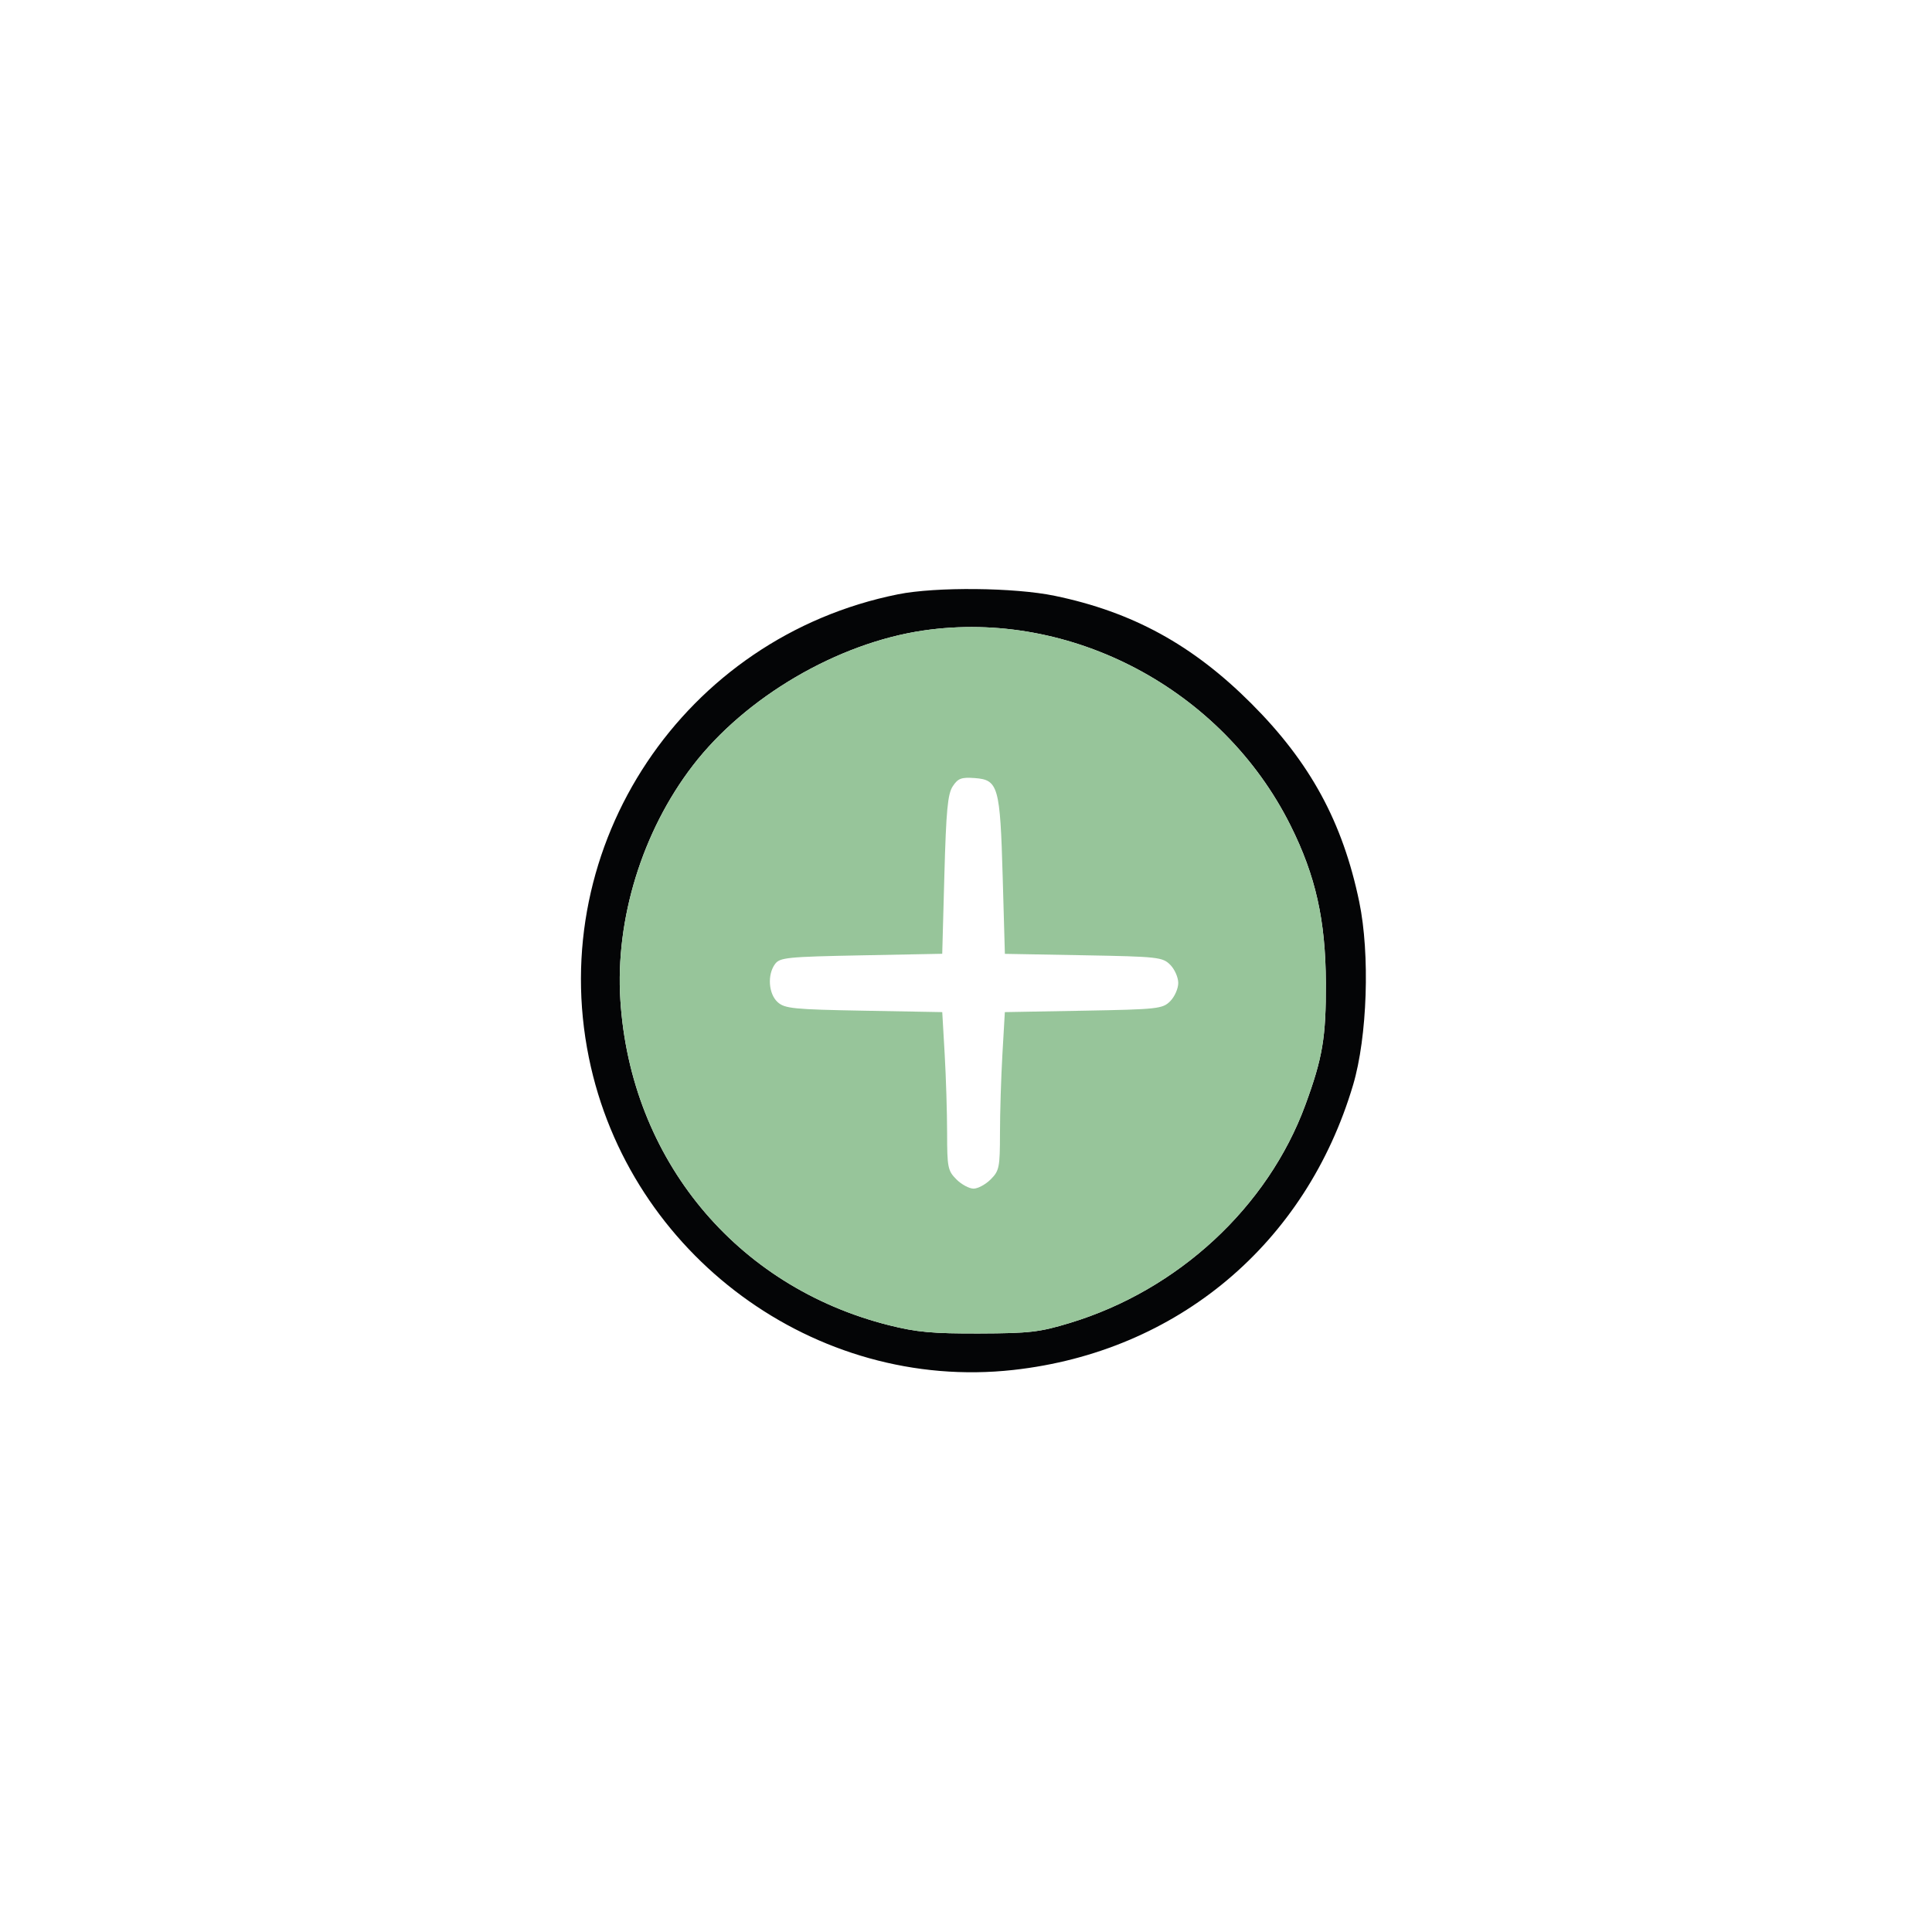
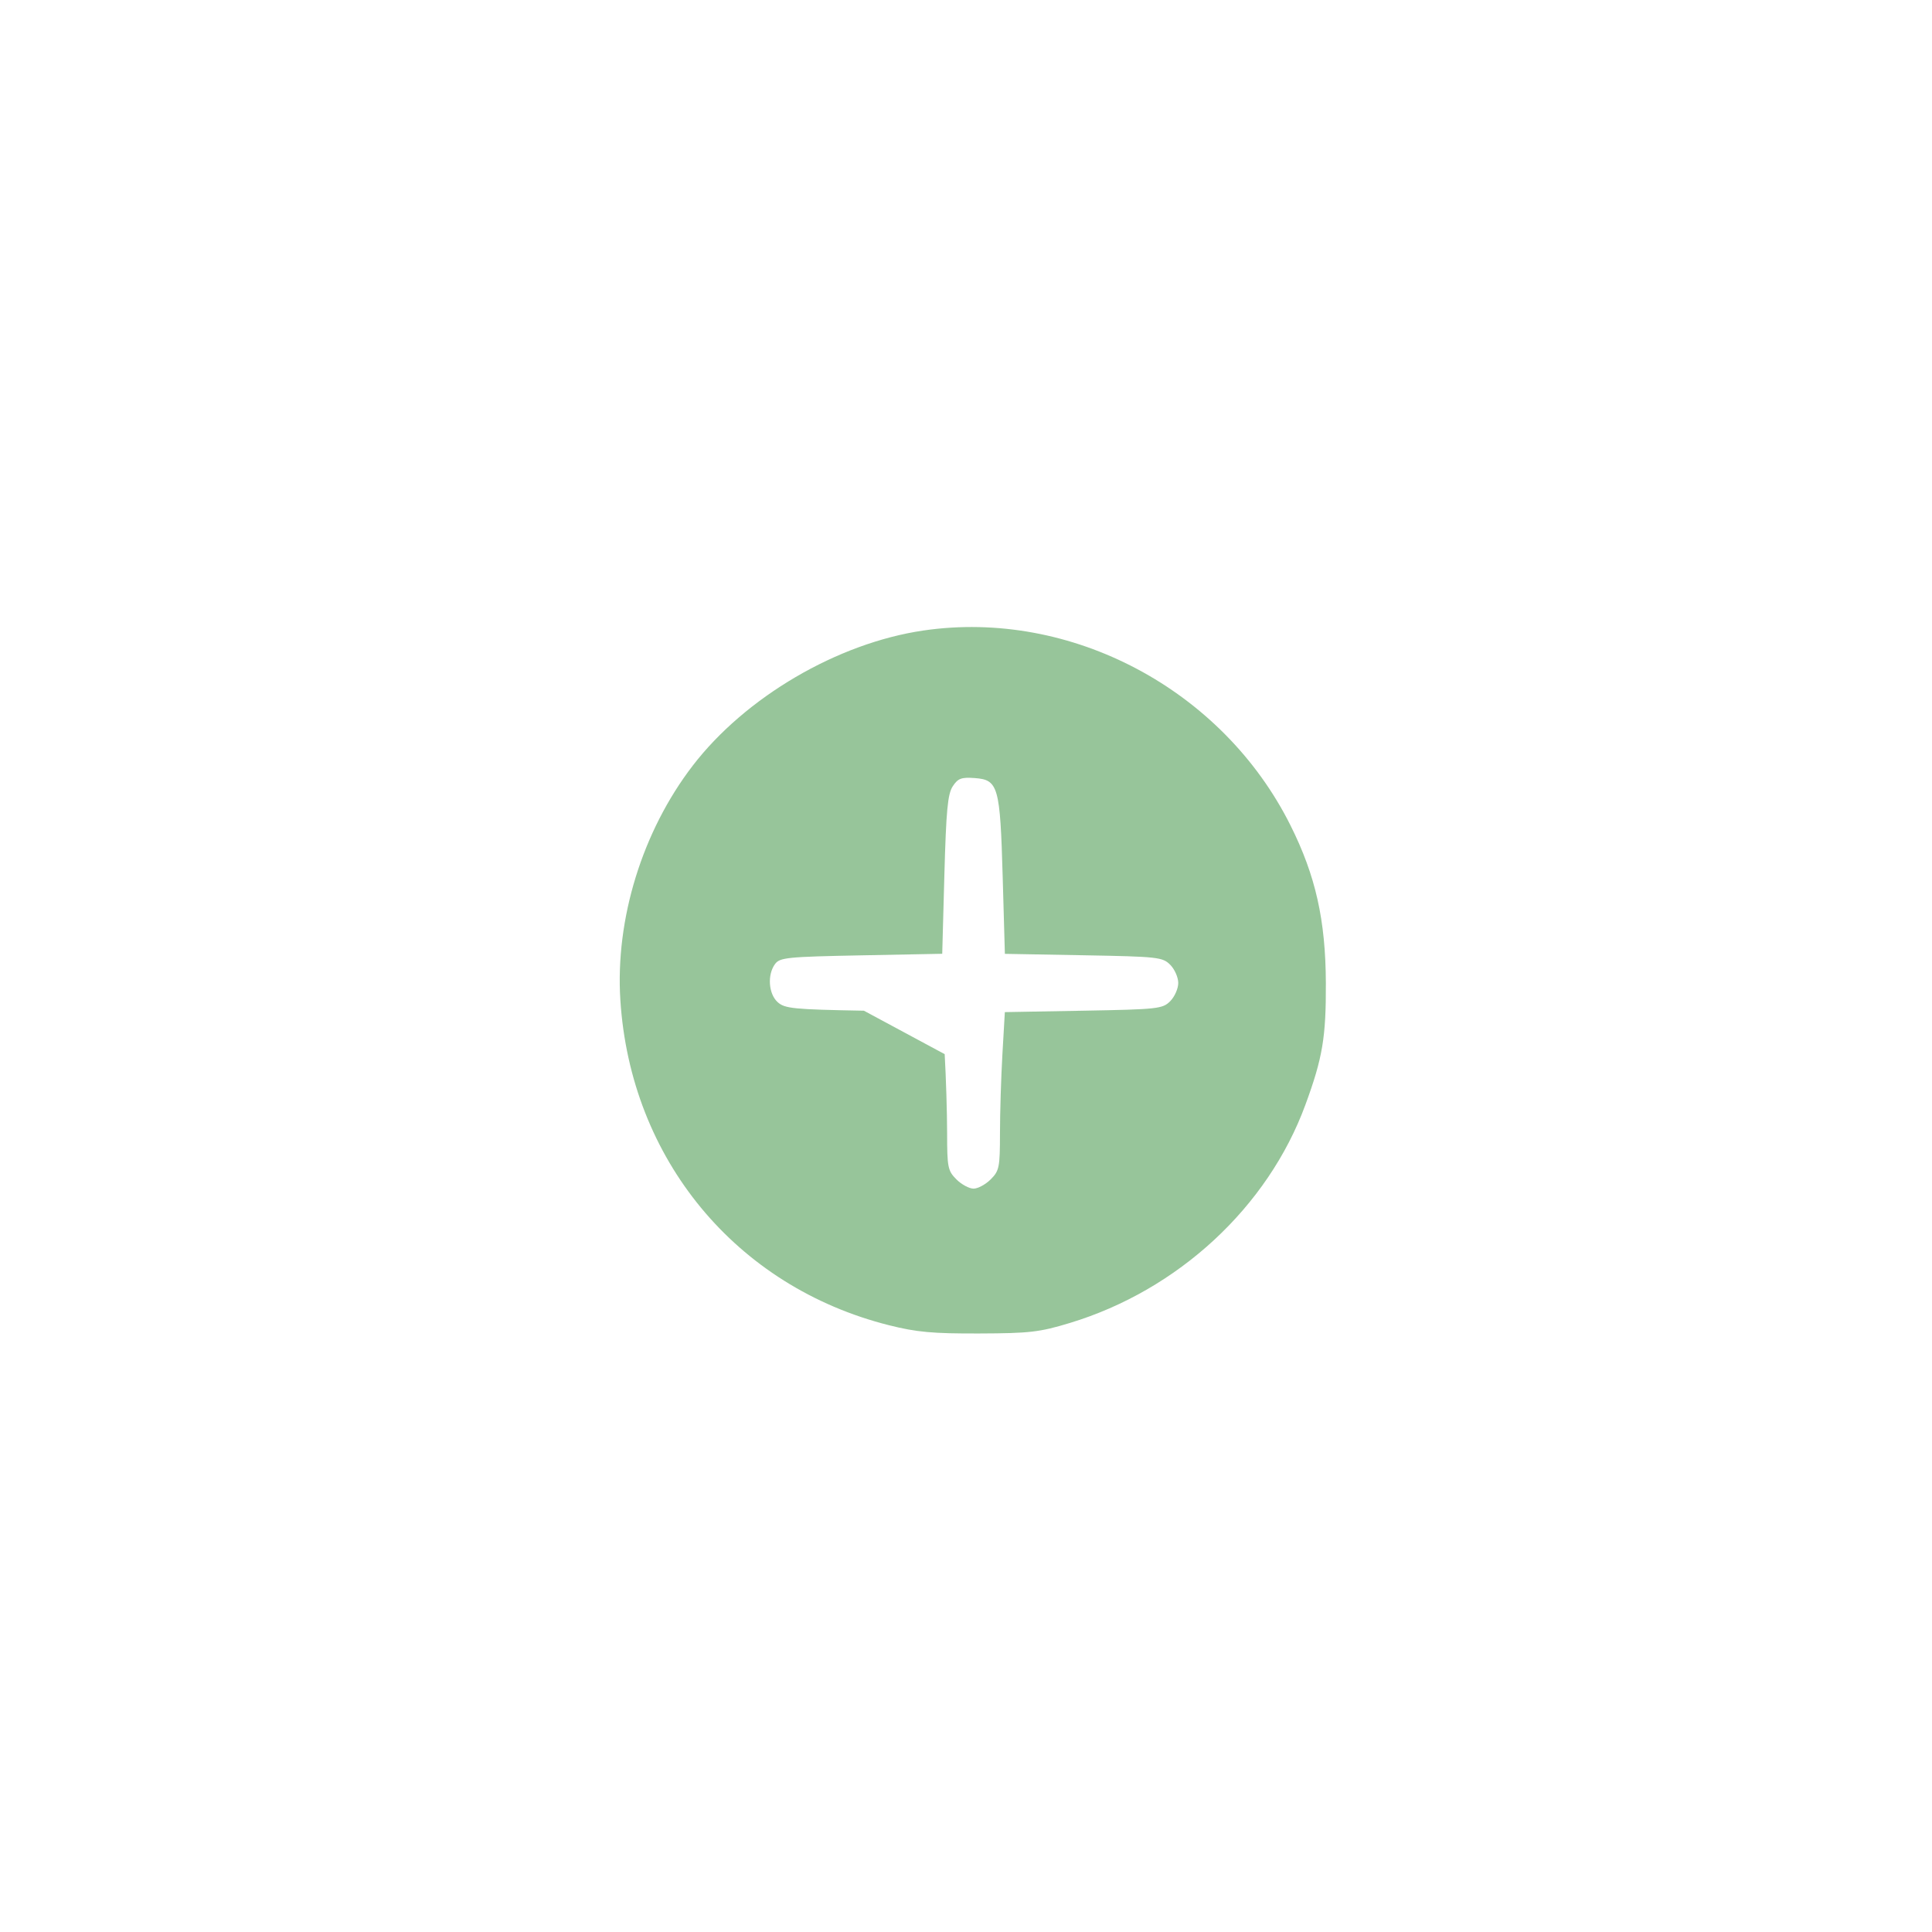
<svg xmlns="http://www.w3.org/2000/svg" width="512" height="512" viewBox="0 0 512 512">
-   <path id="Pfad" fill="#040506" fill-rule="evenodd" stroke="none" d="M 238 157.492 C 181.294 168.866 144.569 223.905 156.06 280.295 C 166.714 332.574 216.041 368.87 268.53 363.054 C 311.996 358.238 346.095 329.631 358.59 287.5 C 362.359 274.79 363.093 252.862 360.214 239 C 355.819 217.839 347.222 202.045 331.588 186.412 C 316.083 170.907 300.134 162.175 279.5 157.894 C 268.835 155.681 248.033 155.479 238 157.492 M 244.713 167.091 C 221.956 170.42 197.545 184.722 183.579 202.908 C 170.226 220.296 163.041 243.558 164.4 265 C 167.073 307.163 195.037 341.011 235.623 351.207 C 242.913 353.039 247.182 353.428 259.5 353.385 C 272.877 353.339 275.474 353.038 283.5 350.606 C 312.209 341.908 335.987 319.892 345.939 292.796 C 350.506 280.36 351.424 274.898 351.366 260.5 C 351.298 243.828 348.661 232.076 341.992 218.732 C 323.976 182.682 283.825 161.368 244.713 167.091" />
-   <path id="path1" fill="#97c59a" fill-rule="evenodd" stroke="none" d="M 244.713 167.091 C 221.956 170.42 197.545 184.722 183.579 202.908 C 170.226 220.296 163.041 243.558 164.4 265 C 167.073 307.163 195.037 341.011 235.623 351.207 C 242.913 353.039 247.182 353.428 259.5 353.385 C 272.877 353.339 275.474 353.038 283.5 350.606 C 312.209 341.908 335.987 319.892 345.939 292.796 C 350.506 280.36 351.424 274.898 351.366 260.5 C 351.298 243.828 348.661 232.076 341.992 218.732 C 323.976 182.682 283.825 161.368 244.713 167.091 M 252.48 208.39 C 251.149 210.422 250.736 214.804 250.271 231.825 L 249.7 252.761 L 228.236 253.177 C 208.596 253.557 206.653 253.754 205.386 255.487 C 203.308 258.328 203.66 263.383 206.089 265.58 C 207.965 267.278 210.295 267.509 228.942 267.846 L 249.707 268.221 L 250.349 279.361 C 250.702 285.487 250.993 294.908 250.995 300.295 C 251 309.359 251.183 310.274 253.455 312.545 C 254.805 313.895 256.85 315 258 315 C 259.15 315 261.195 313.895 262.545 312.545 C 264.817 310.274 265 309.359 265.005 300.295 C 265.007 294.908 265.298 285.487 265.651 279.361 L 266.293 268.221 L 287.135 267.845 C 306.824 267.489 308.095 267.35 310.113 265.331 C 311.288 264.156 312.25 261.982 312.25 260.5 C 312.25 259.018 311.288 256.844 310.113 255.669 C 308.095 253.65 306.824 253.511 287.139 253.155 L 266.302 252.779 L 265.725 232.43 C 265.043 208.376 264.555 206.651 258.301 206.195 C 254.764 205.938 253.865 206.277 252.48 208.39" />
+   <path id="path1" fill="#97c59a" fill-rule="evenodd" stroke="none" d="M 244.713 167.091 C 221.956 170.42 197.545 184.722 183.579 202.908 C 170.226 220.296 163.041 243.558 164.4 265 C 167.073 307.163 195.037 341.011 235.623 351.207 C 242.913 353.039 247.182 353.428 259.5 353.385 C 272.877 353.339 275.474 353.038 283.5 350.606 C 312.209 341.908 335.987 319.892 345.939 292.796 C 350.506 280.36 351.424 274.898 351.366 260.5 C 351.298 243.828 348.661 232.076 341.992 218.732 C 323.976 182.682 283.825 161.368 244.713 167.091 M 252.48 208.39 C 251.149 210.422 250.736 214.804 250.271 231.825 L 249.7 252.761 L 228.236 253.177 C 208.596 253.557 206.653 253.754 205.386 255.487 C 203.308 258.328 203.66 263.383 206.089 265.58 C 207.965 267.278 210.295 267.509 228.942 267.846 L 250.349 279.361 C 250.702 285.487 250.993 294.908 250.995 300.295 C 251 309.359 251.183 310.274 253.455 312.545 C 254.805 313.895 256.85 315 258 315 C 259.15 315 261.195 313.895 262.545 312.545 C 264.817 310.274 265 309.359 265.005 300.295 C 265.007 294.908 265.298 285.487 265.651 279.361 L 266.293 268.221 L 287.135 267.845 C 306.824 267.489 308.095 267.35 310.113 265.331 C 311.288 264.156 312.25 261.982 312.25 260.5 C 312.25 259.018 311.288 256.844 310.113 255.669 C 308.095 253.65 306.824 253.511 287.139 253.155 L 266.302 252.779 L 265.725 232.43 C 265.043 208.376 264.555 206.651 258.301 206.195 C 254.764 205.938 253.865 206.277 252.48 208.39" />
</svg>